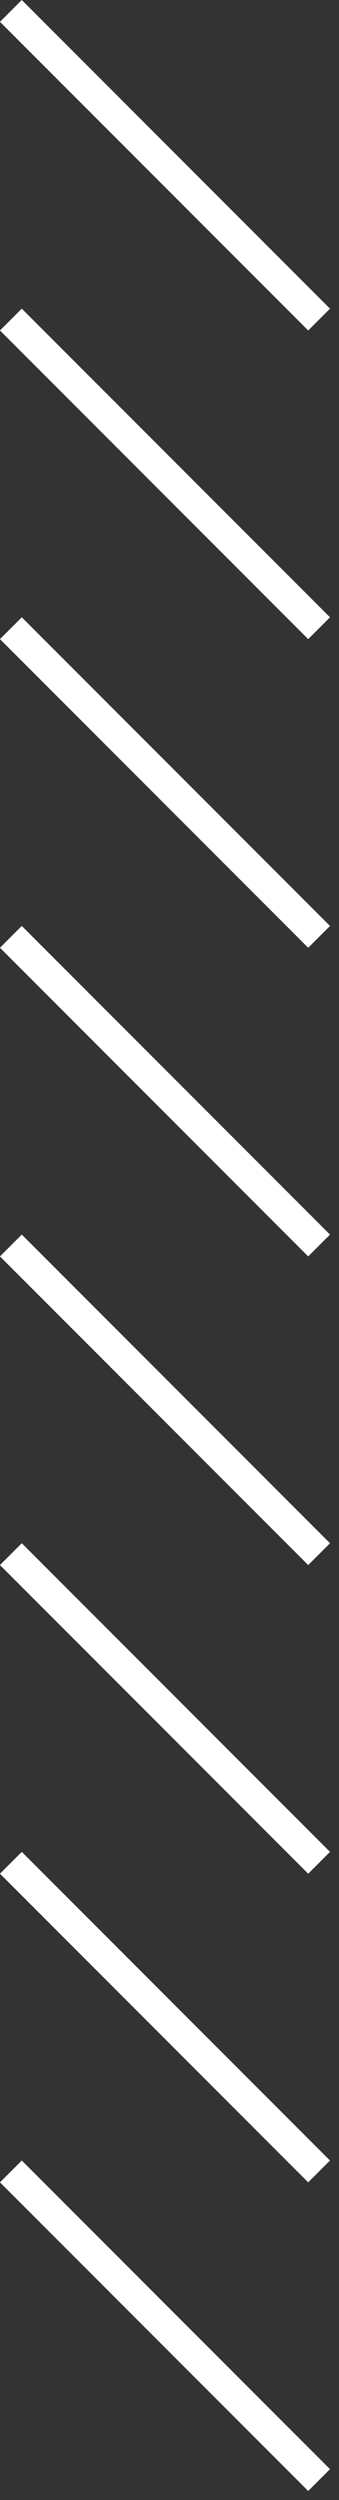
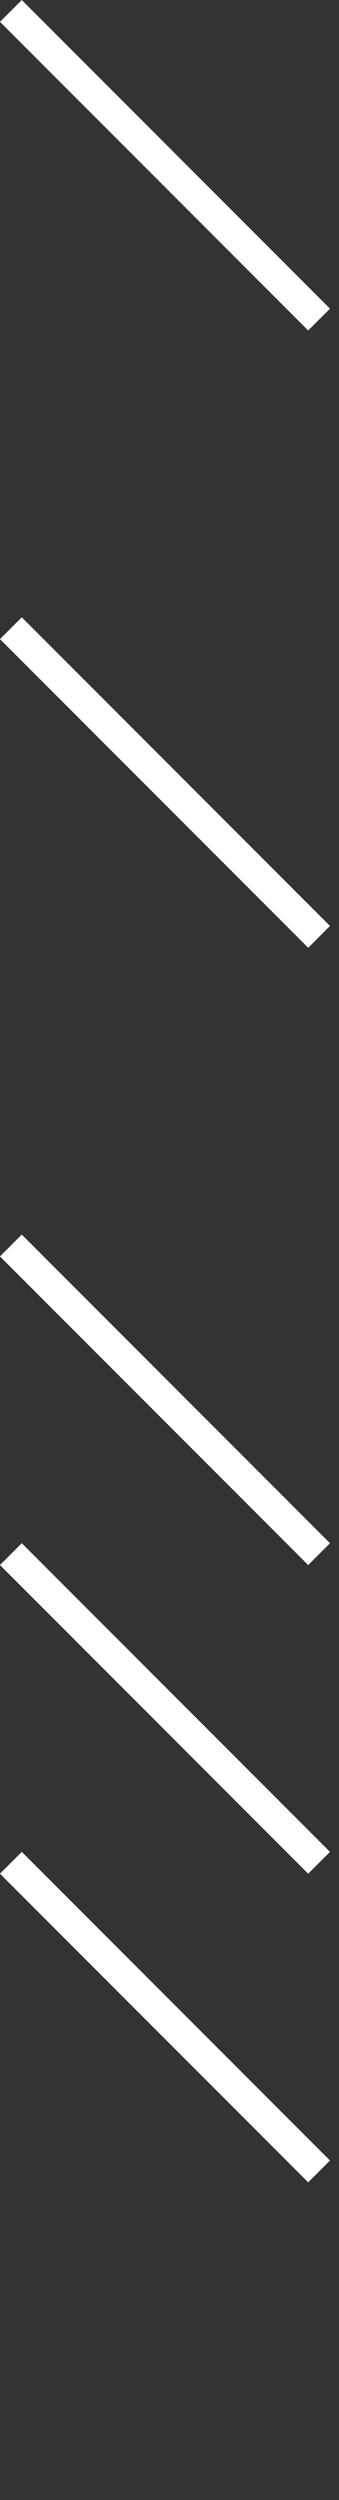
<svg xmlns="http://www.w3.org/2000/svg" width="11" height="81" viewBox="0 0 11 81" fill="none">
  <rect x="0" y="0" width="11" height="81" fill="#333333" stroke="none" />
-   <line x1="10.354" y1="80.354" x2="0.353" y2="70.354" stroke="white" />
-   <line x1="10.354" y1="40.354" x2="0.353" y2="30.354" stroke="white" />
  <line x1="10.354" y1="70.354" x2="0.353" y2="60.354" stroke="white" />
  <line x1="10.354" y1="30.354" x2="0.353" y2="20.354" stroke="white" />
  <line x1="10.354" y1="60.354" x2="0.353" y2="50.354" stroke="white" />
-   <line x1="10.354" y1="20.354" x2="0.353" y2="10.354" stroke="white" />
  <line x1="10.354" y1="50.354" x2="0.353" y2="40.354" stroke="white" />
  <line x1="10.354" y1="10.354" x2="0.353" y2="0.354" stroke="white" />
</svg>